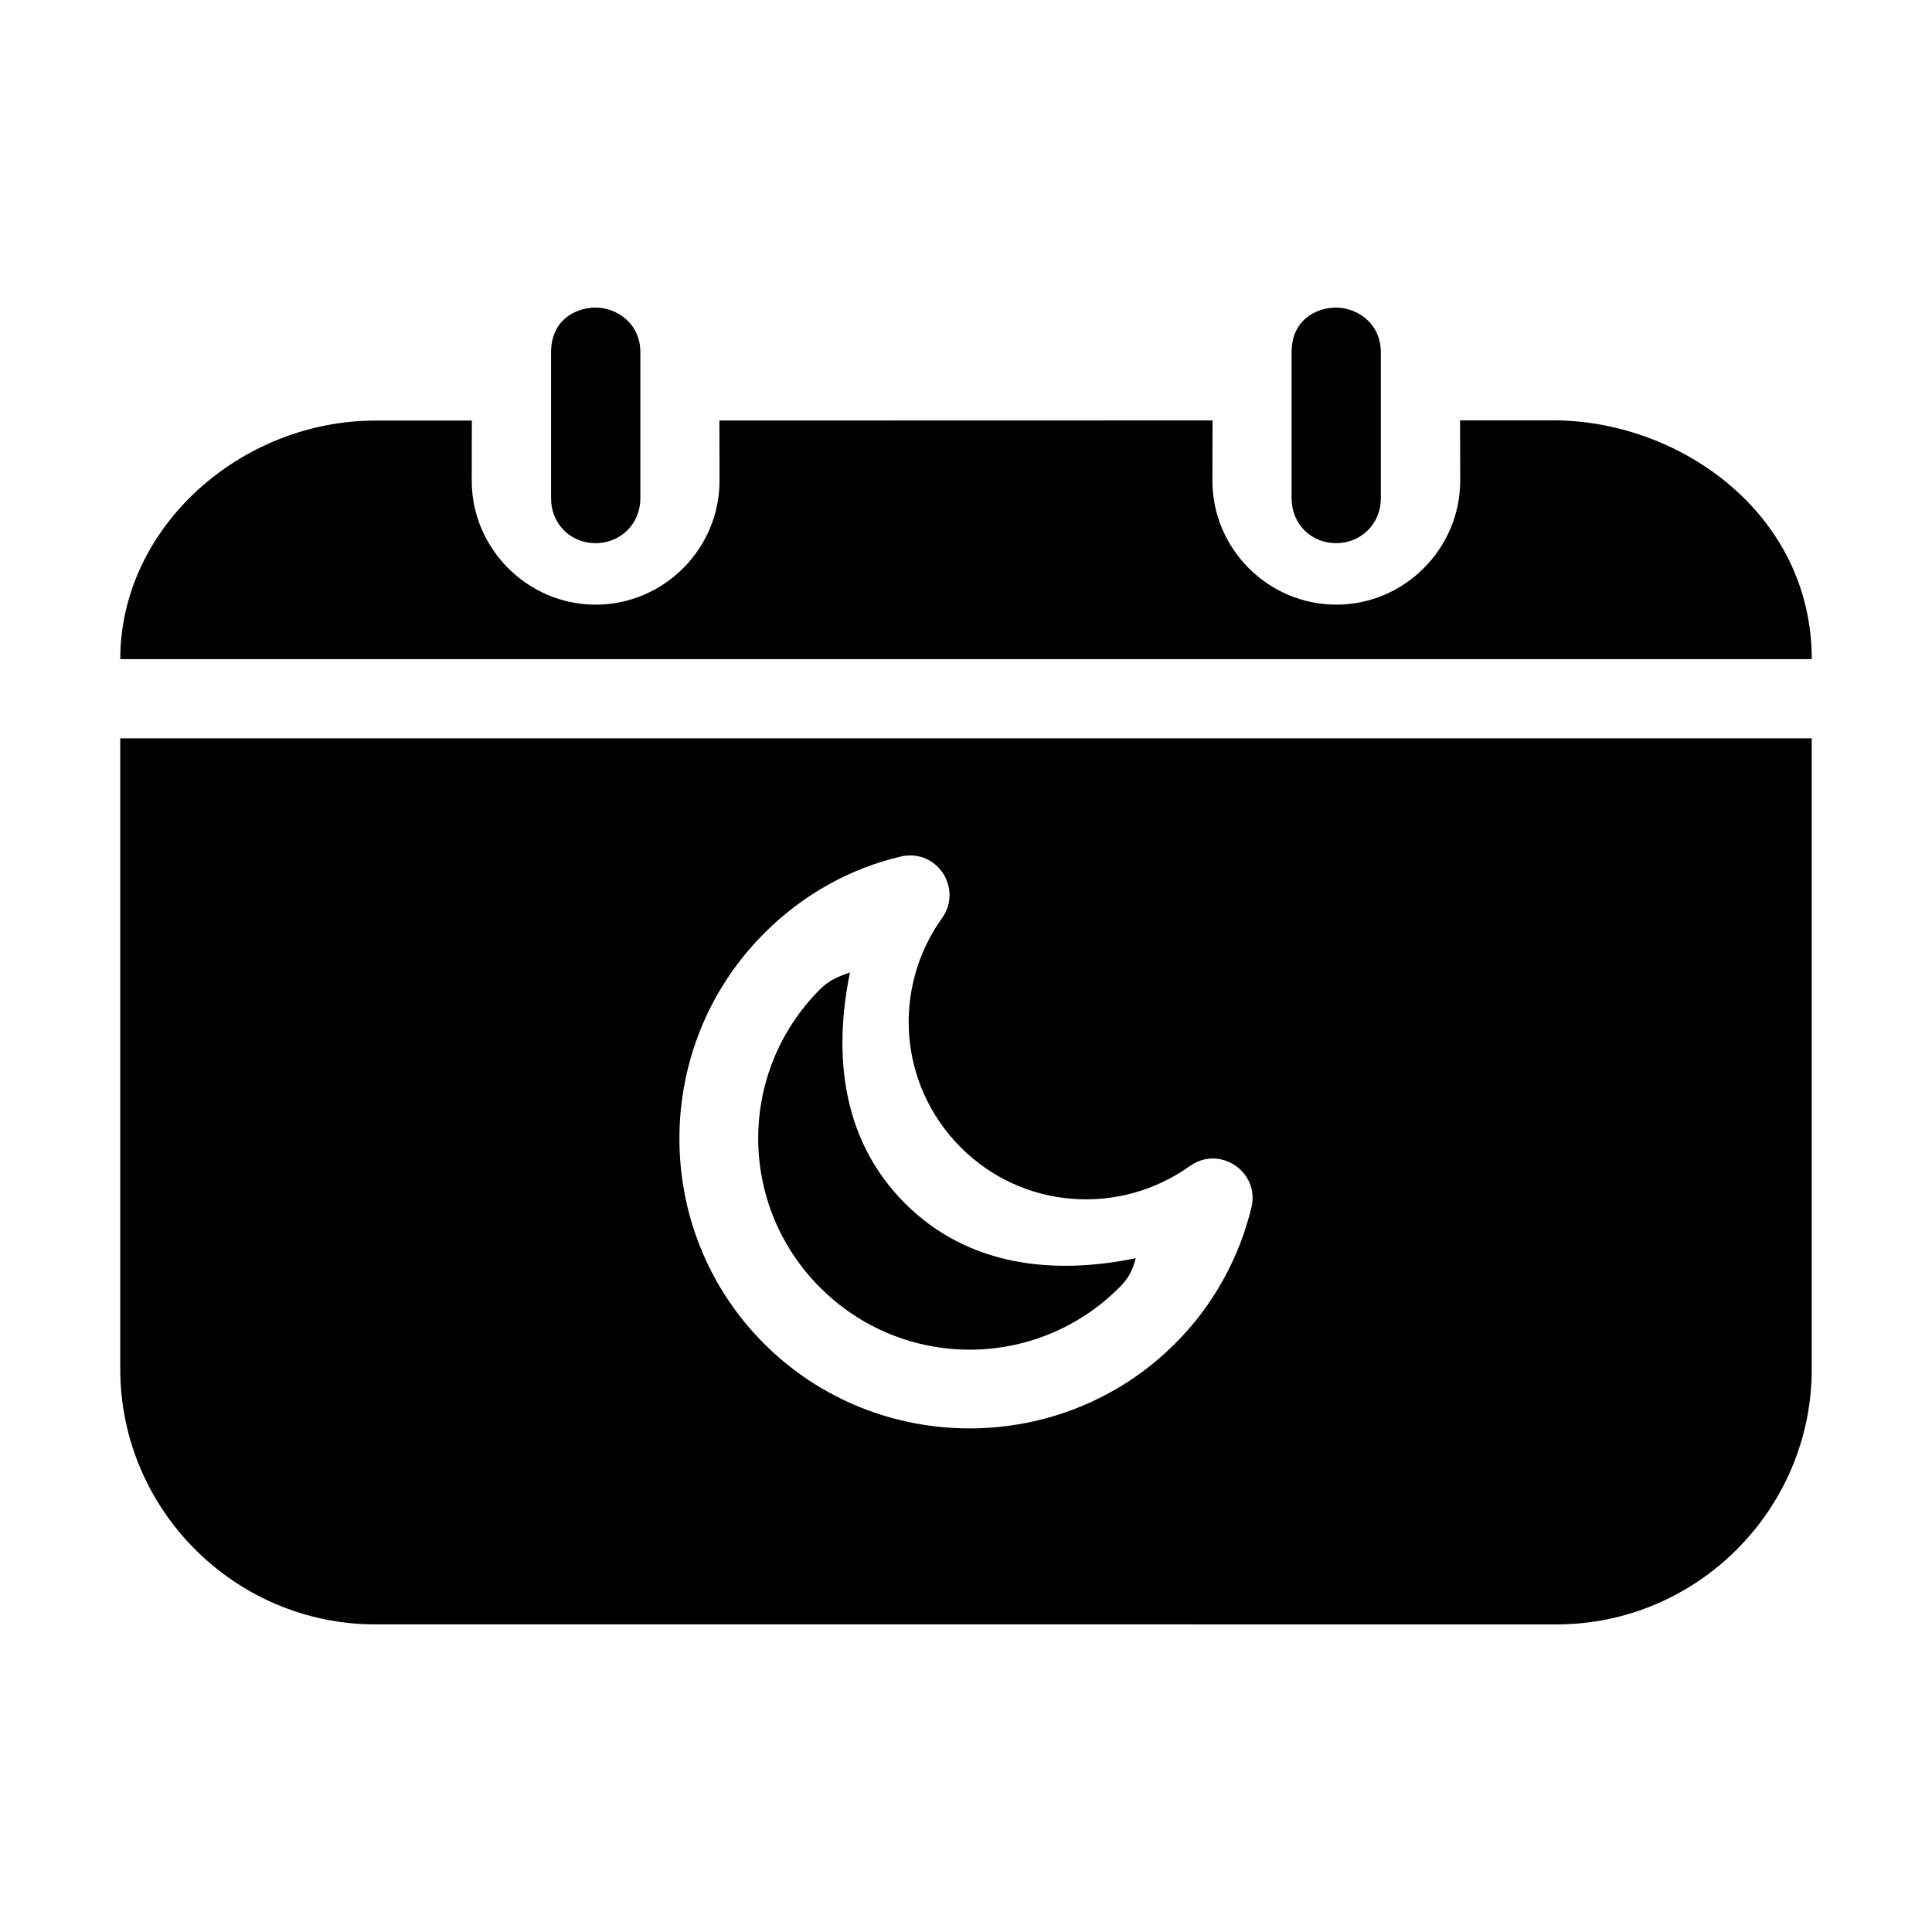
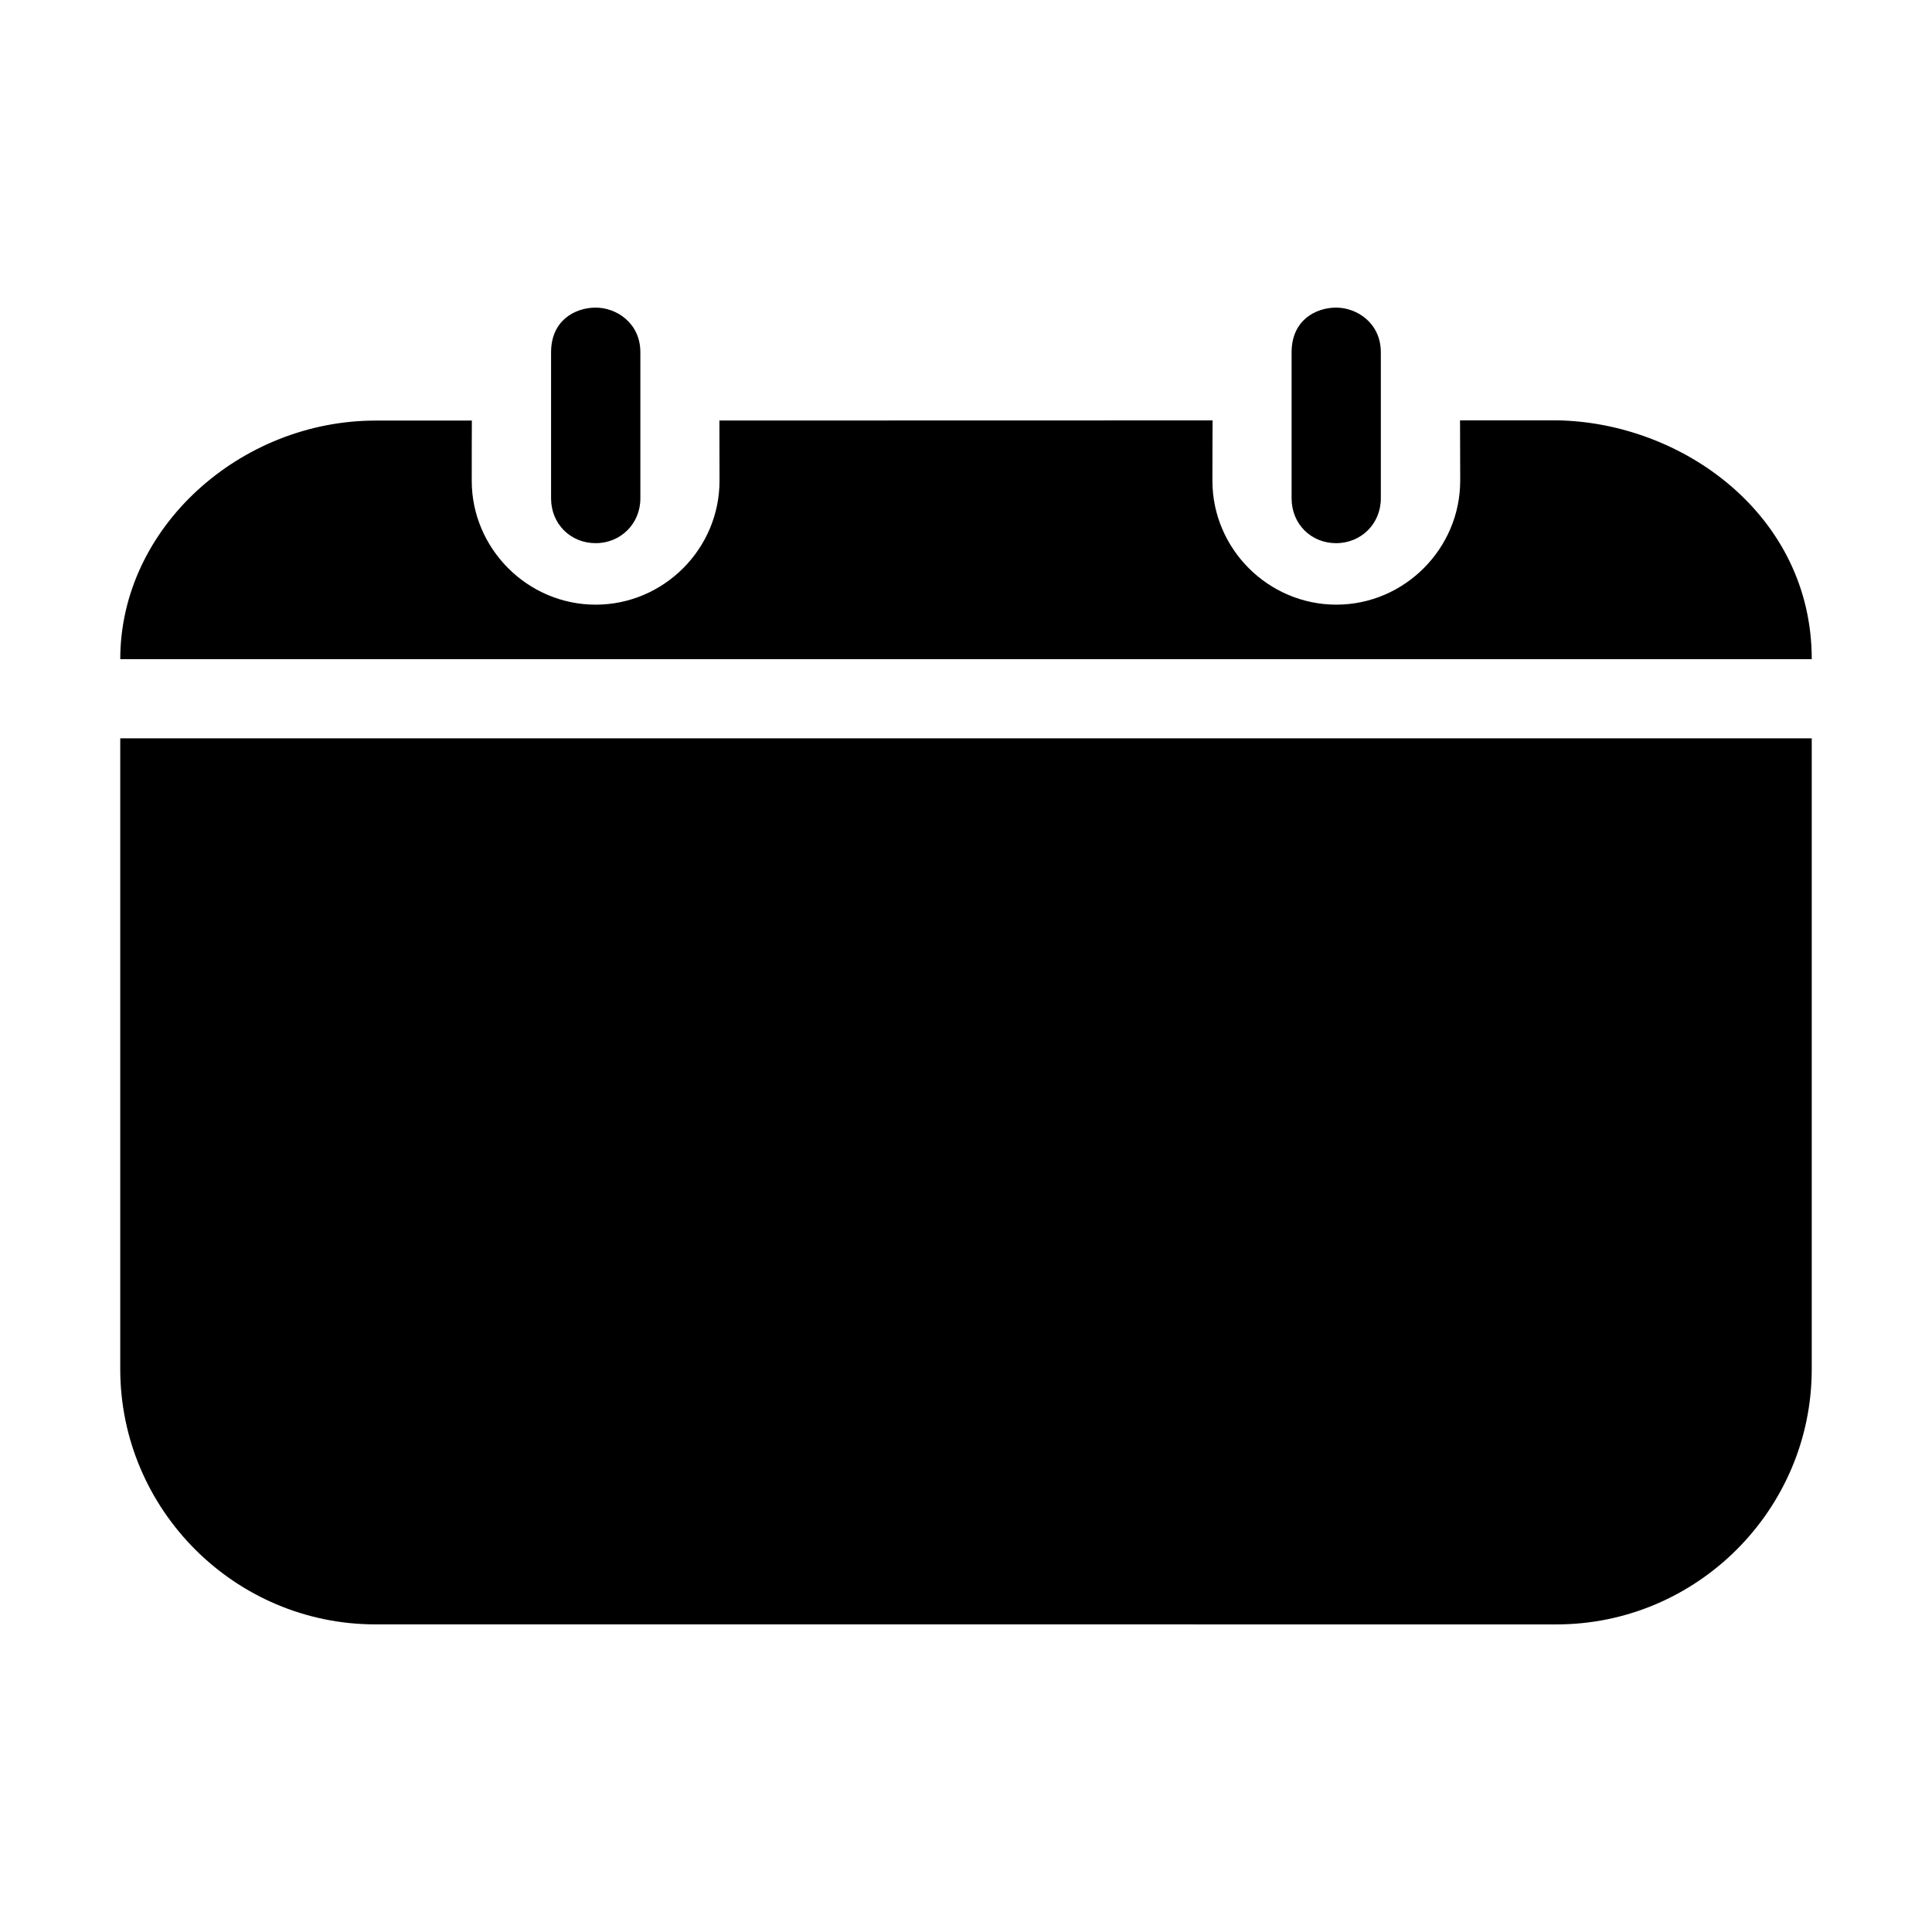
<svg xmlns="http://www.w3.org/2000/svg" fill="#000000" width="800px" height="800px" version="1.1" viewBox="144 144 512 512">
-   <path d="m301.88 225.52c-5.426 0-11.84 3.32-11.84 11.855v38.715c0 6.723 5.137 11.855 11.809 11.855 6.672 0 11.855-5.184 11.855-11.855v-38.715c0-7.82-6.398-11.855-11.824-11.855zm196.23 0c-5.426 0-11.824 3.32-11.824 11.855v38.715c0 6.723 5.121 11.855 11.793 11.855s11.855-5.184 11.855-11.855v-38.715c0-7.82-6.398-11.855-11.824-11.855zm32.855 45.895c0 17.98-14.789 32.824-32.824 32.824-18.035 0-32.84-14.789-32.84-32.824-0.02-5.312 0.047-16.004 0.047-16.004l-130.7 0.031s0.031 12.84 0.031 15.977c0 18.035-14.789 32.824-32.824 32.824-18.035 0-32.84-14.844-32.84-32.824-0.023-3.121 0.031-15.961 0.031-15.961s-16.641-0.004-25.539 0c-35.766 0-67.637 28.312-67.637 63.223l448.26-0.004c0-38.242-34.375-62.824-67.637-63.285-5.102 0.004-25.57 0-25.57 0s0.047 10.695 0.047 16.02zm-355.1 68.25v167.12c0 37.312 30.398 67.695 67.637 67.695l312.99 0.004c37.238 0 67.637-30.414 67.637-67.652v-167.17zm209.19 31.027c8.582-0.059 13.602 9.648 8.594 16.621-13.227 18.473-11.652 44.145 4.996 60.793 16.539 16.539 42.258 18.102 60.73 4.875 7.918-5.606 18.551 1.609 16.266 11.039-3.215 13.184-9.91 25.73-20.219 36.039-29.93 29.93-78.938 30.027-108.96 0-29.926-29.926-29.875-78.859 0.121-108.79 10.258-10.258 22.75-17.145 36.148-20.281 0.762-0.18 1.539-0.27 2.32-0.297zm-15.805 31.027c-3.102 1.051-5.57 2.094-7.84 4.367-21.973 21.895-21.949 57.246-0.062 79.137 21.984 21.984 57.363 21.895 79.258 0 2.242-2.242 3.496-4.242 4.367-7.781-21.723 4.477-44.395 2.207-61.133-14.531-16.793-16.793-19.059-39.461-14.59-61.191z" />
+   <path d="m301.88 225.52c-5.426 0-11.84 3.32-11.84 11.855v38.715c0 6.723 5.137 11.855 11.809 11.855 6.672 0 11.855-5.184 11.855-11.855v-38.715c0-7.82-6.398-11.855-11.824-11.855zm196.23 0c-5.426 0-11.824 3.32-11.824 11.855v38.715c0 6.723 5.121 11.855 11.793 11.855s11.855-5.184 11.855-11.855v-38.715c0-7.82-6.398-11.855-11.824-11.855zm32.855 45.895c0 17.98-14.789 32.824-32.824 32.824-18.035 0-32.84-14.789-32.84-32.824-0.02-5.312 0.047-16.004 0.047-16.004l-130.7 0.031s0.031 12.84 0.031 15.977c0 18.035-14.789 32.824-32.824 32.824-18.035 0-32.84-14.844-32.84-32.824-0.023-3.121 0.031-15.961 0.031-15.961s-16.641-0.004-25.539 0c-35.766 0-67.637 28.312-67.637 63.223l448.26-0.004c0-38.242-34.375-62.824-67.637-63.285-5.102 0.004-25.57 0-25.57 0s0.047 10.695 0.047 16.02zm-355.1 68.25v167.12c0 37.312 30.398 67.695 67.637 67.695l312.99 0.004c37.238 0 67.637-30.414 67.637-67.652v-167.17m209.19 31.027c8.582-0.059 13.602 9.648 8.594 16.621-13.227 18.473-11.652 44.145 4.996 60.793 16.539 16.539 42.258 18.102 60.73 4.875 7.918-5.606 18.551 1.609 16.266 11.039-3.215 13.184-9.91 25.73-20.219 36.039-29.93 29.93-78.938 30.027-108.96 0-29.926-29.926-29.875-78.859 0.121-108.79 10.258-10.258 22.75-17.145 36.148-20.281 0.762-0.18 1.539-0.27 2.32-0.297zm-15.805 31.027c-3.102 1.051-5.57 2.094-7.84 4.367-21.973 21.895-21.949 57.246-0.062 79.137 21.984 21.984 57.363 21.895 79.258 0 2.242-2.242 3.496-4.242 4.367-7.781-21.723 4.477-44.395 2.207-61.133-14.531-16.793-16.793-19.059-39.461-14.59-61.191z" />
</svg>